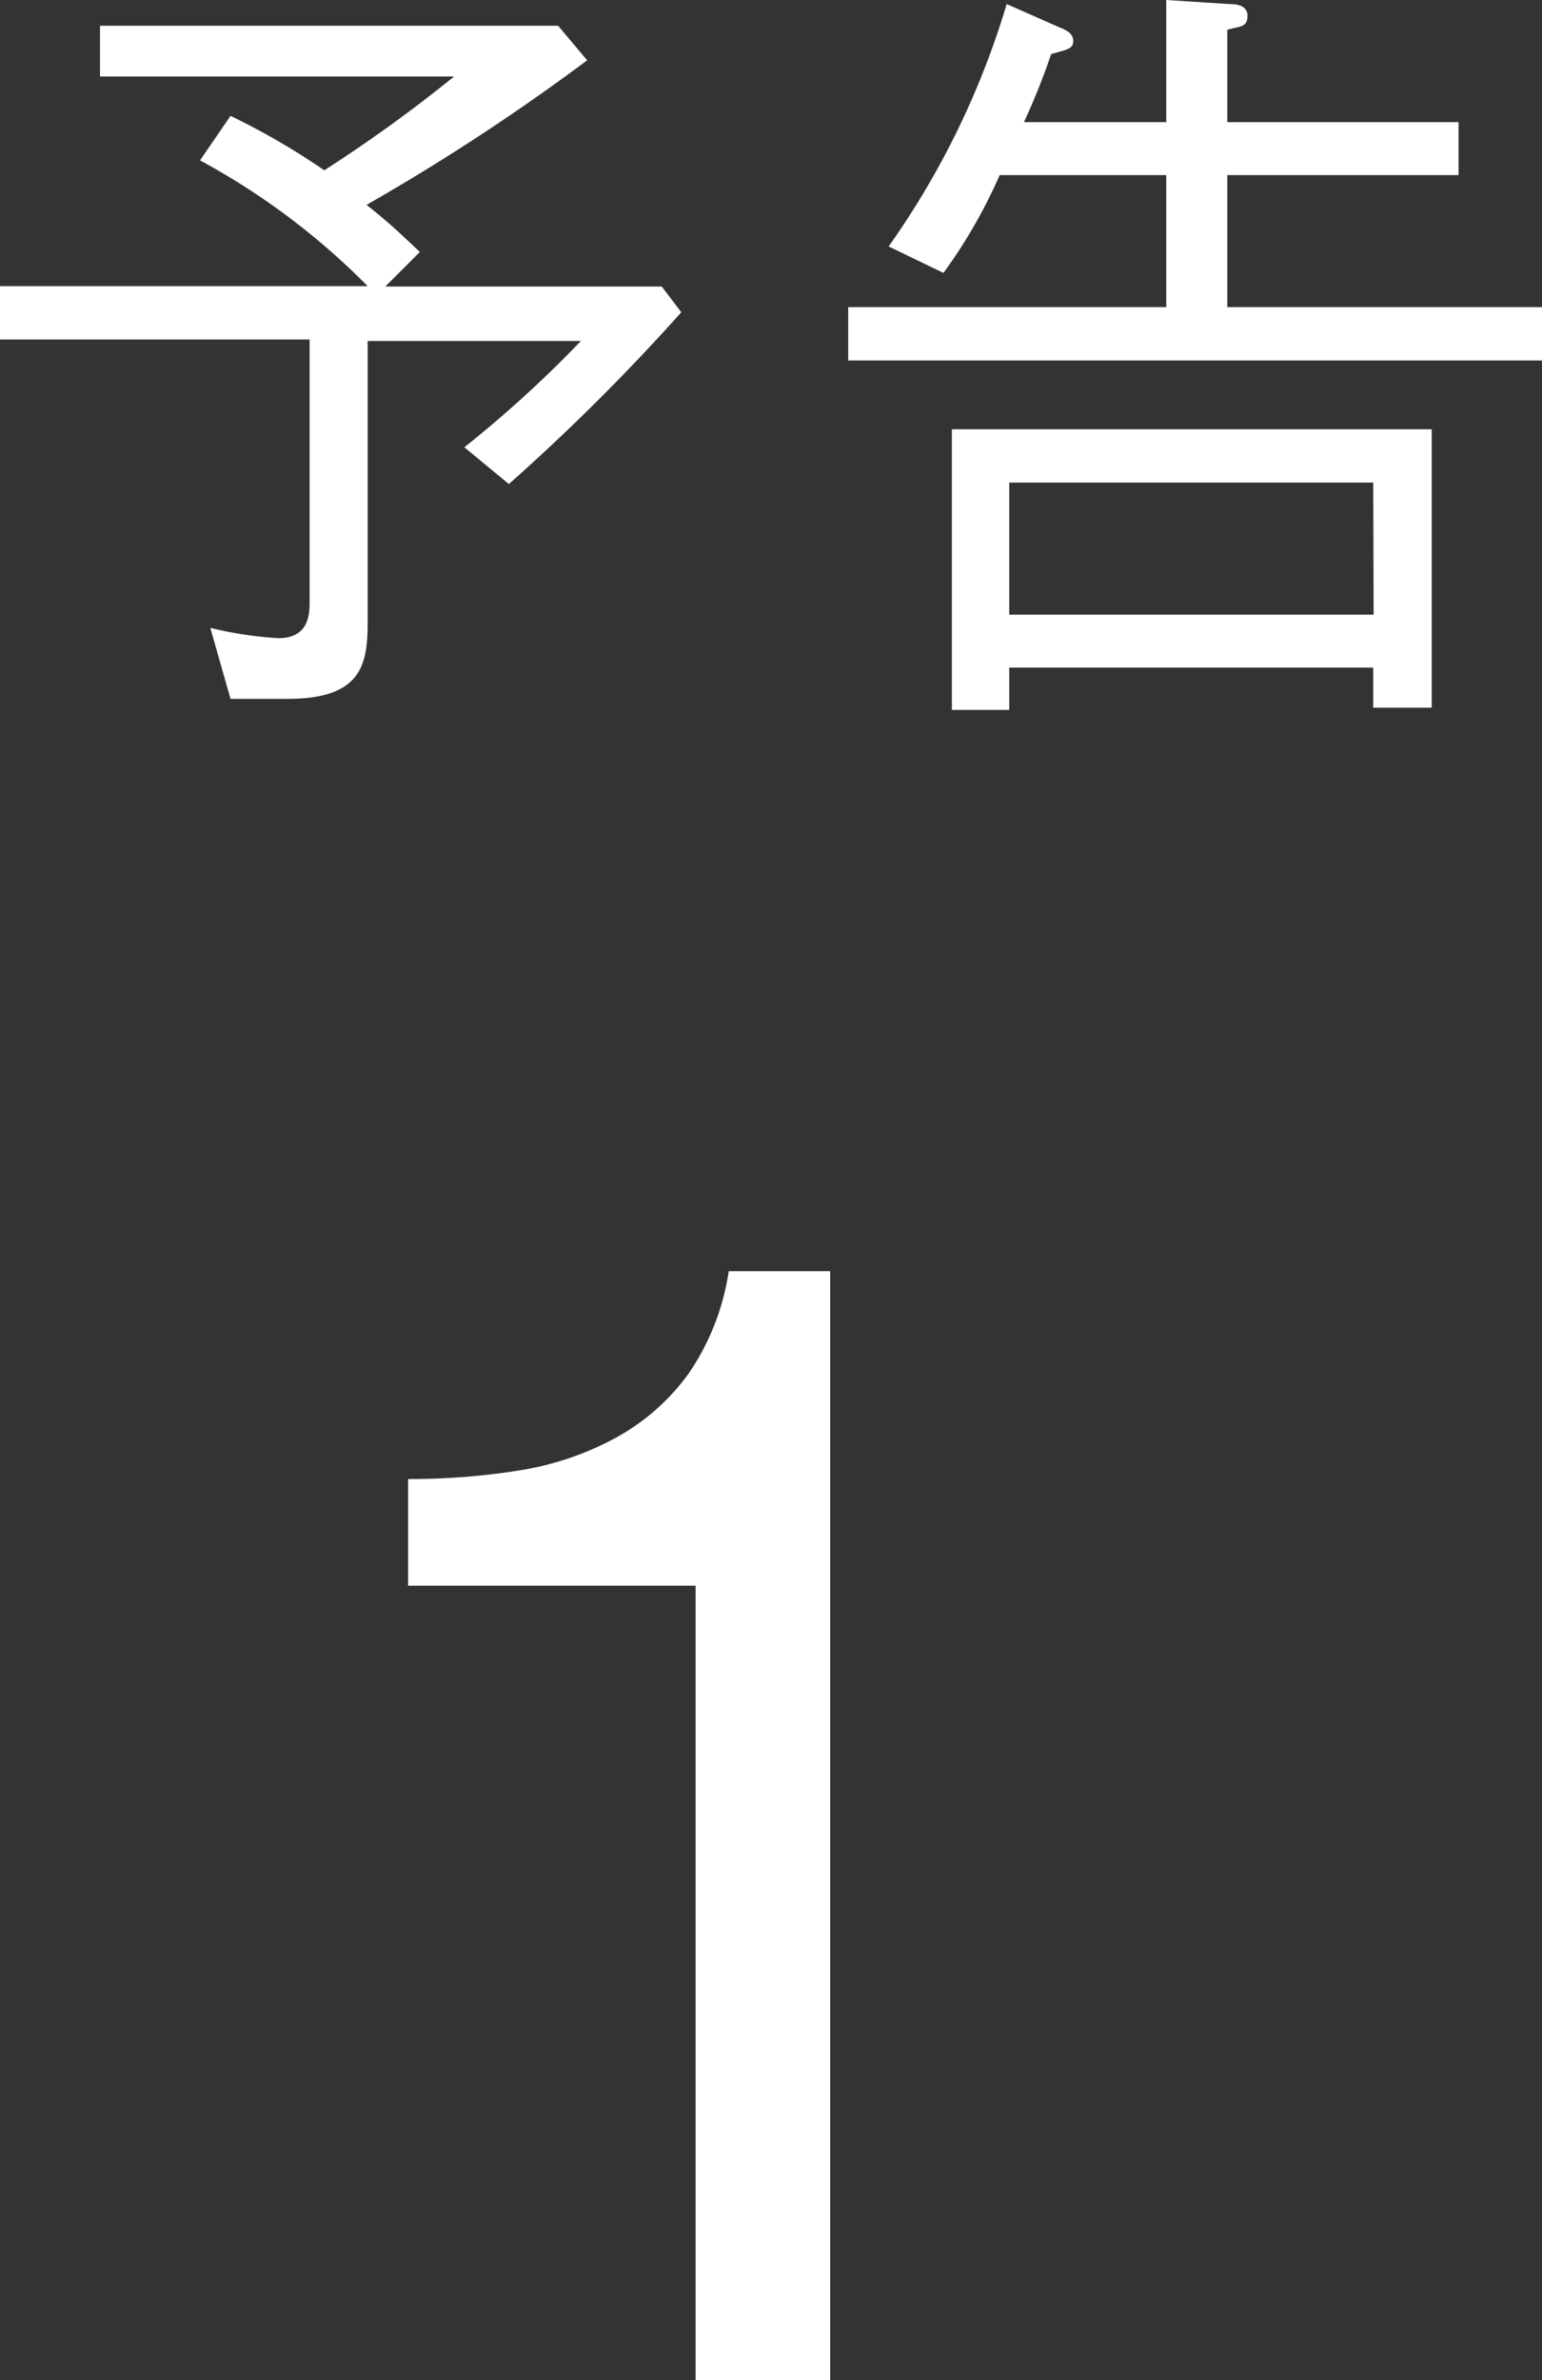
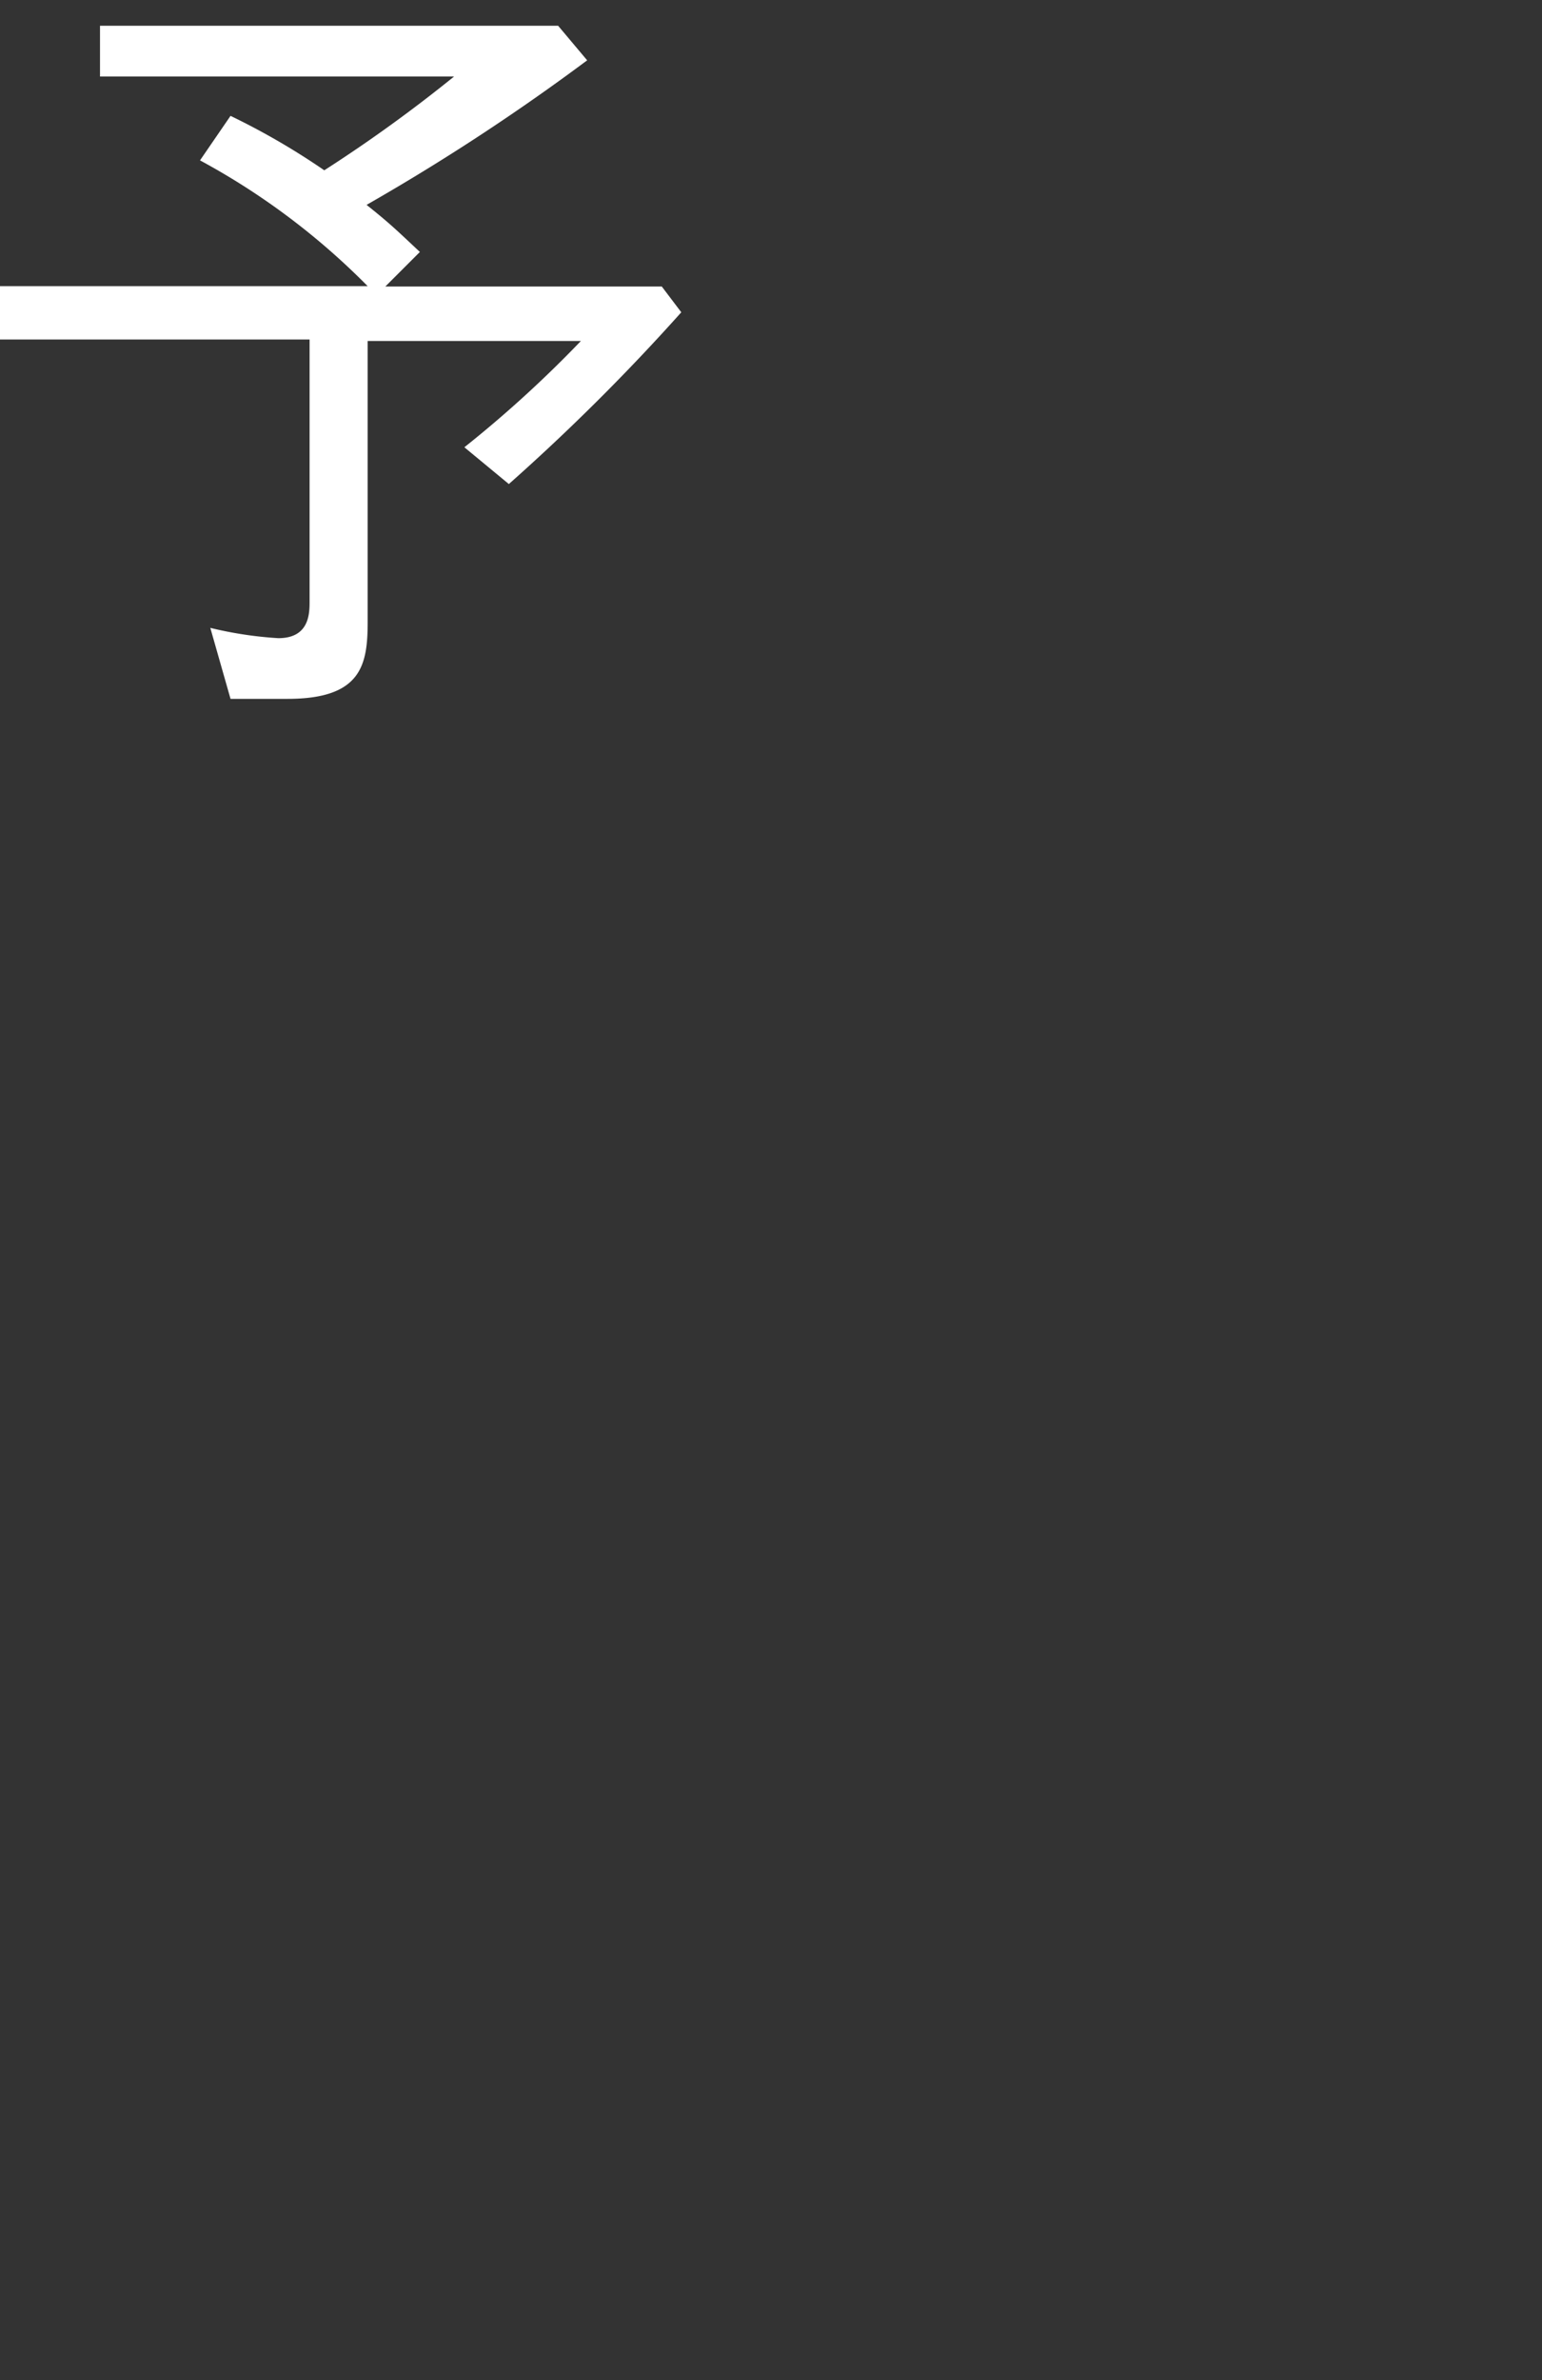
<svg xmlns="http://www.w3.org/2000/svg" viewBox="0 0 41.94 64.71">
  <rect x="0" y="0" width="41.94" height="64.71" fill="#333333" stroke="none" />
  <defs>
    <style>.cls-1{fill:#fff;}</style>
  </defs>
  <title>yokoku_1</title>
  <g id="レイヤー_2" data-name="レイヤー 2">
    <g id="未ol">
-       <path class="cls-1" d="M18.92,64.71V43.11H11.1V40.21a18.58,18.58,0,0,0,3-.23,8.14,8.14,0,0,0,2.61-.87,6,6,0,0,0,2-1.74,6.63,6.63,0,0,0,1.11-2.81h2.76V64.71Z" />
      <path class="cls-1" d="M13.84,13.16l-1.21-1a32,32,0,0,0,3.17-2.89H10v7.63C10,18.07,9.84,19,7.82,19H6.27l-.55-1.93a10.46,10.46,0,0,0,1.85.28c.85,0,.85-.68.85-1V9.23H0V7.78H10A19.26,19.26,0,0,0,5.44,4.36l.83-1.21A19.32,19.32,0,0,1,8.82,4.63a39.77,39.77,0,0,0,3.53-2.55H2.72V.7H15.18l.79.94a59,59,0,0,1-6,3.93c.64.51.81.68,1.45,1.28l-.94.94H18l.53.7A57.06,57.06,0,0,1,13.84,13.16Z" />
-       <path class="cls-1" d="M23.07,9.8V8.35h8.65V4.76H27.19a14.06,14.06,0,0,1-1.53,2.66L24.17,6.7A22.53,22.53,0,0,0,27.38.11l1.45.64c.15.06.36.15.36.36s-.13.23-.6.36a18.42,18.42,0,0,1-.74,1.85h3.87V0l1.7.11c.13,0,.51,0,.51.32s-.21.28-.55.38V3.32h6.29V4.76H33.38V8.35h8.57V9.8Zm14.28,9.44V18.15H27.45V19.3H25.89V11.67H38.94v7.57Zm0-6.12H27.45v3.59h9.91Z" />
    </g>
  </g>
</svg>